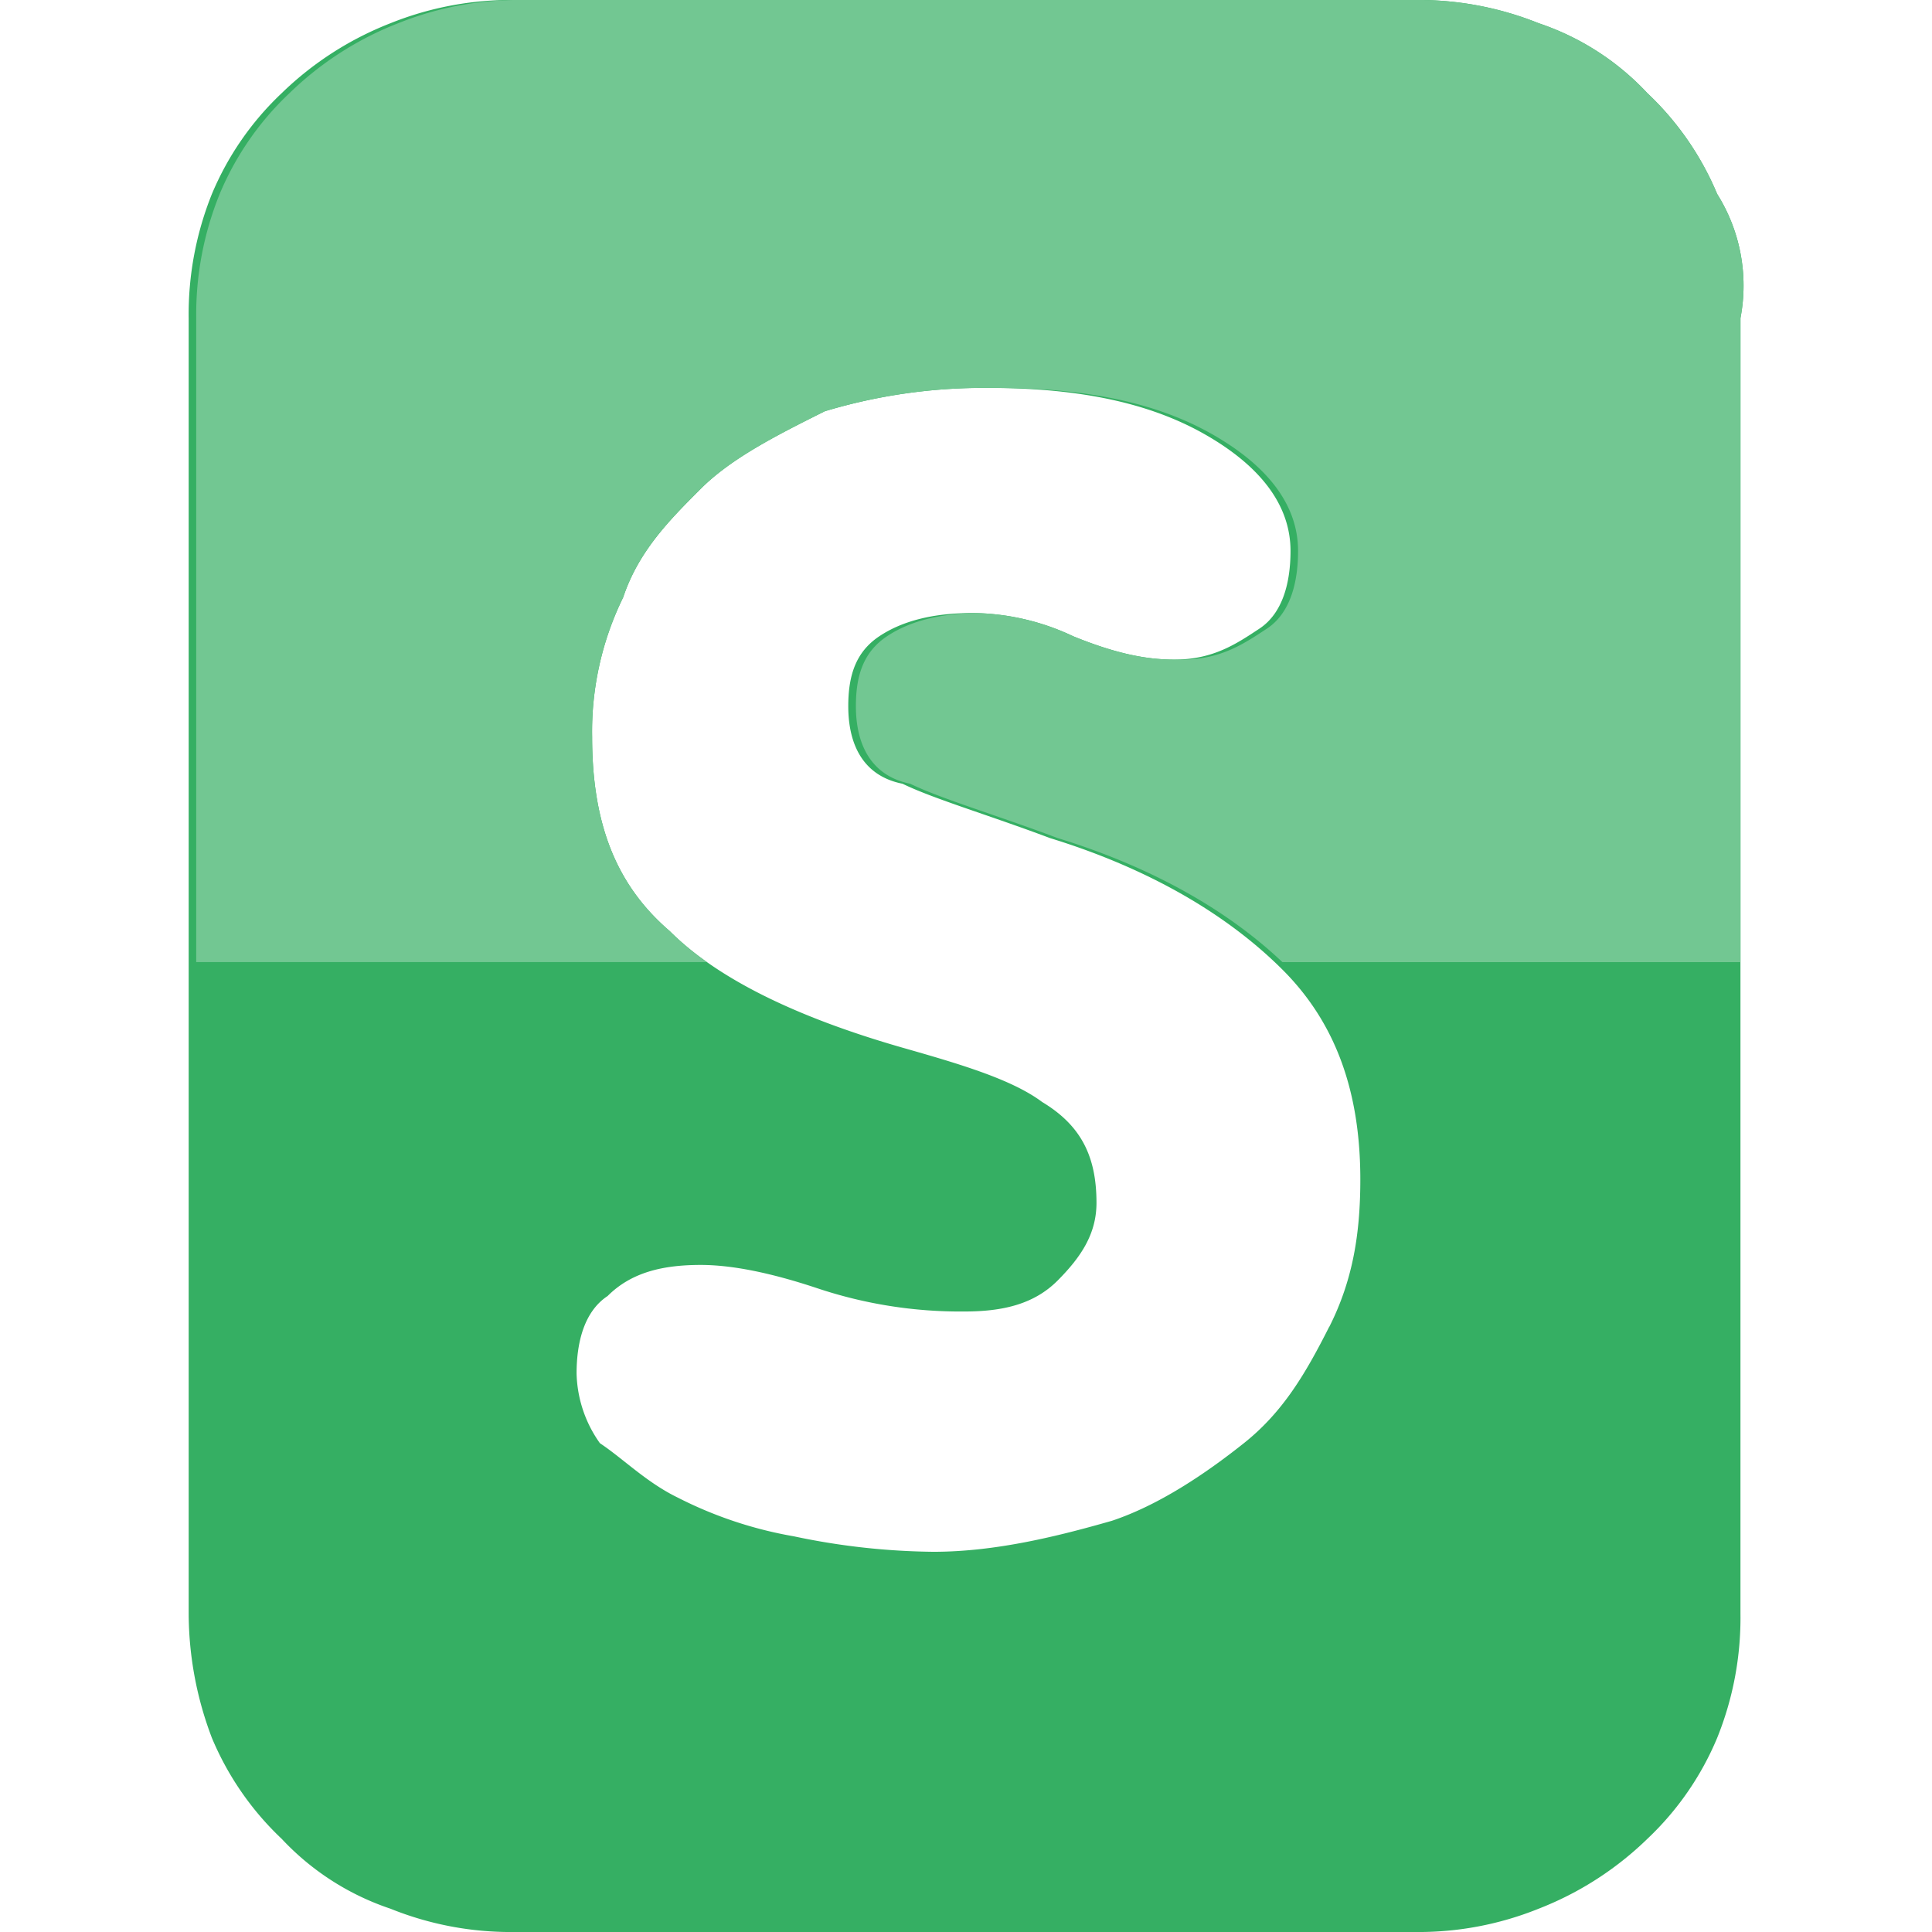
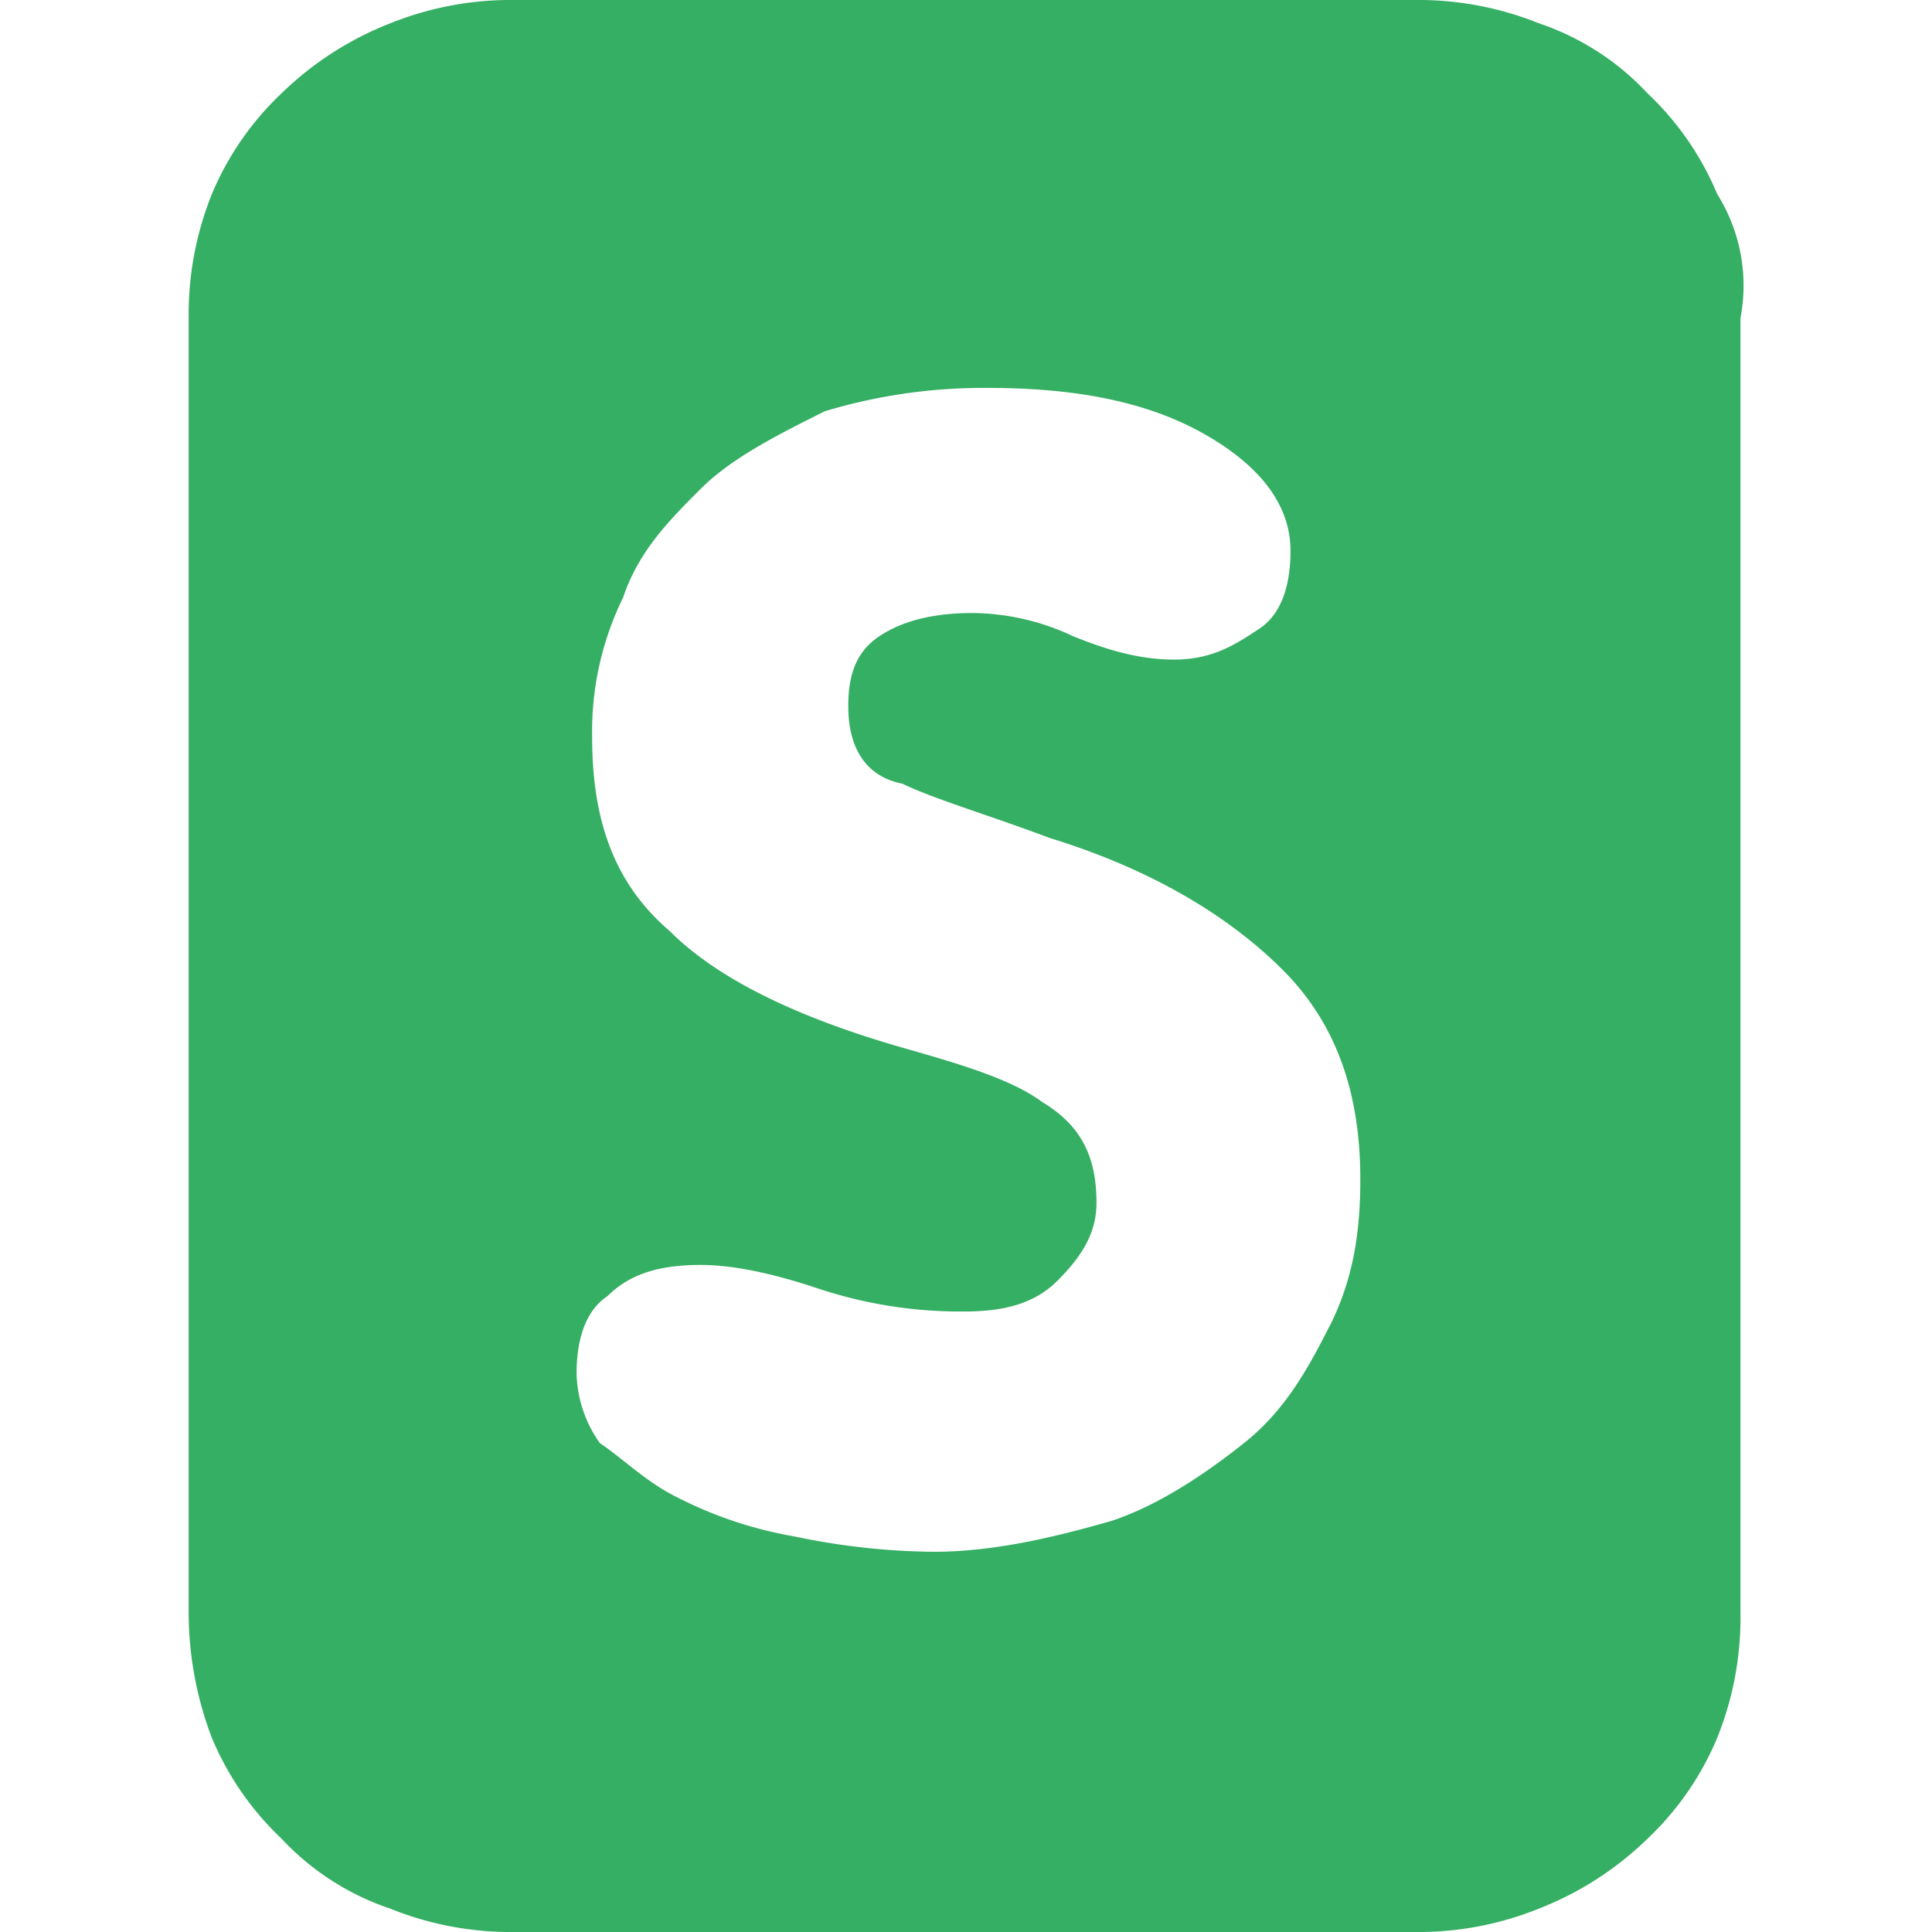
<svg xmlns="http://www.w3.org/2000/svg" id="Layer_1" data-name="Layer 1" viewBox="0 0 256 256">
  <defs>
    <style>.cls-1{fill:#35af63;}.cls-2{fill:#72c792;}</style>
  </defs>
  <path class="cls-1" d="M227.53,25.7a39,39,0,0,0-9.25-13.36,34.79,34.79,0,0,0-14.39-9.26A42.73,42.73,0,0,0,187.44,0H68.18A42.73,42.73,0,0,0,51.73,3.08a43.19,43.19,0,0,0-14.4,9.26A39.16,39.16,0,0,0,28.08,25.7,42.73,42.73,0,0,0,25,42.15v171.7a46.65,46.65,0,0,0,3.08,16.44,39.2,39.2,0,0,0,9.25,13.37,34.88,34.88,0,0,0,14.4,9.25A42.55,42.55,0,0,0,68.18,256H187.44a42.55,42.55,0,0,0,16.45-3.09,43,43,0,0,0,14.39-9.25,39.06,39.06,0,0,0,9.25-13.37,42.46,42.46,0,0,0,3.09-16.44V42.15a22.82,22.82,0,0,0-3.09-16.45m-51.4,150.1C173,182,170,187.11,164.82,191.23s-11.31,8.22-17.48,10.28c-7.19,2.06-15.42,4.11-23.65,4.11a92.84,92.84,0,0,1-18.5-2.05,54.07,54.07,0,0,1-15.42-5.15c-4.11-2-7.2-5.14-10.28-7.19A16.58,16.58,0,0,1,76.4,182c0-4.11,1-8.22,4.11-10.27,3.09-3.09,7.2-4.12,12.34-4.12q6.16,0,15.42,3.08a59.79,59.79,0,0,0,19.54,3.09c5.14,0,9.25-1,12.34-4.11s5.14-6.17,5.14-10.29c0-6.17-2.06-10.27-7.2-13.36-4.11-3.08-11.31-5.14-18.51-7.2Q98,132.63,88.74,123.37c-7.2-6.17-10.28-14.39-10.28-25.7a40.39,40.39,0,0,1,4.11-18.51C84.63,73,88.74,68.88,92.85,64.77s10.28-7.2,16.45-10.28a72.93,72.93,0,0,1,21.59-3.09c12.34,0,21.59,2.06,28.79,6.17S171,66.83,171,73c0,4.12-1,8.23-4.11,10.29s-6.17,4.11-11.31,4.11c-4.11,0-8.23-1-13.37-3.09a31.72,31.72,0,0,0-13.36-3.08q-7.73,0-12.34,3.08c-3.09,2.06-4.11,5.15-4.11,9.26,0,5.14,2,9.25,7.19,10.28,4.11,2,11.31,4.11,19.54,7.2,13.36,4.11,23.64,10.27,30.84,17.47s10.28,16.45,10.28,27.76c0,7.2-1,13.37-4.11,19.53" />
-   <path class="cls-2" d="M187.44,0H69.2A42.71,42.71,0,0,0,52.76,3.08a43.09,43.09,0,0,0-14.4,9.26A39,39,0,0,0,29.11,25.7,42.54,42.54,0,0,0,26,42.15v85.33H93.67a37.4,37.4,0,0,1-4.93-4.11c-7.2-6.17-10.28-14.39-10.28-25.7a40.39,40.39,0,0,1,4.11-18.51C84.63,73,88.74,68.88,92.85,64.77s10.28-7.2,16.45-10.28a72.93,72.93,0,0,1,21.59-3.09h1c12.34,0,21.59,2.06,28.79,6.17S172,66.83,172,73c0,4.12-1,8.23-4.12,10.29s-6.16,4.11-11.31,4.11h-1c-4.11,0-8.23-1-13.37-3.09a31.79,31.79,0,0,0-12.9-3.08q-7.32.12-11.77,3.08c-3.09,2.06-4.12,5.15-4.12,9.26,0,5.14,2.06,9.25,7.2,10.28,4.11,2,11.31,4.11,19.54,7.2,12.72,3.91,22.65,9.69,29.78,16.44h60.69V42.15a22.82,22.82,0,0,0-3.09-16.45,39,39,0,0,0-9.25-13.36,34.79,34.79,0,0,0-14.39-9.26A42.73,42.73,0,0,0,187.44,0" />
</svg>